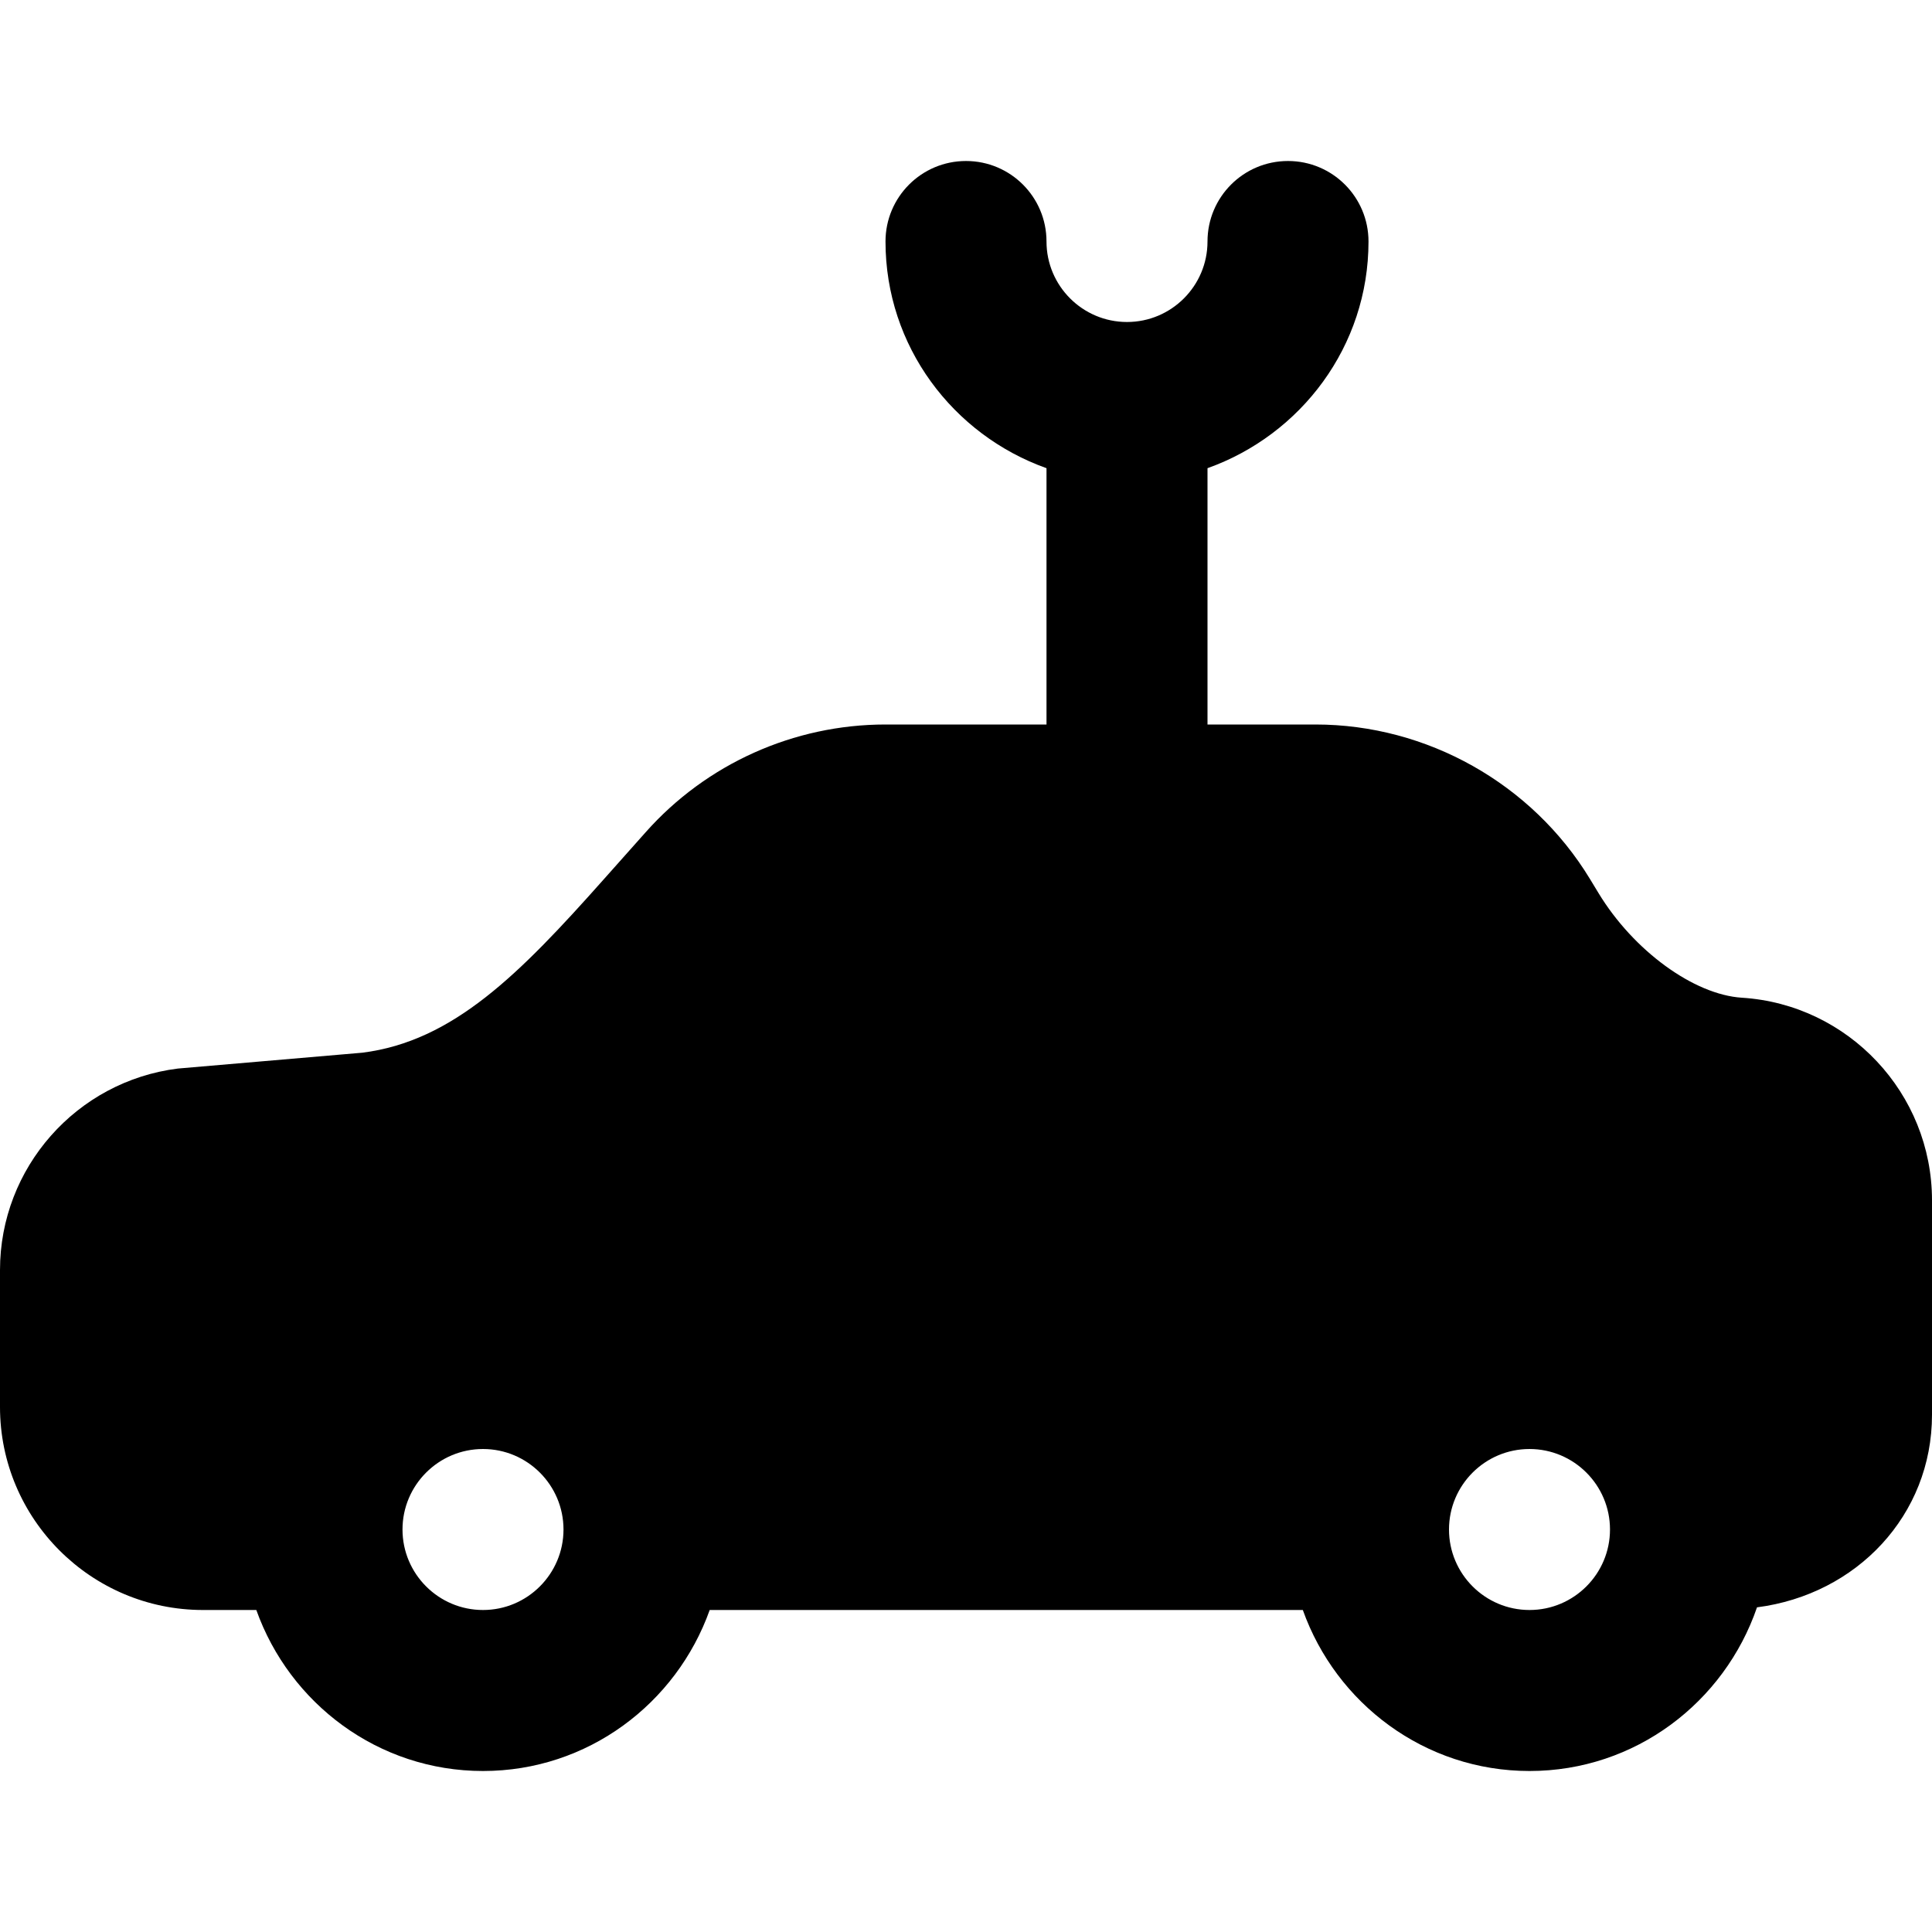
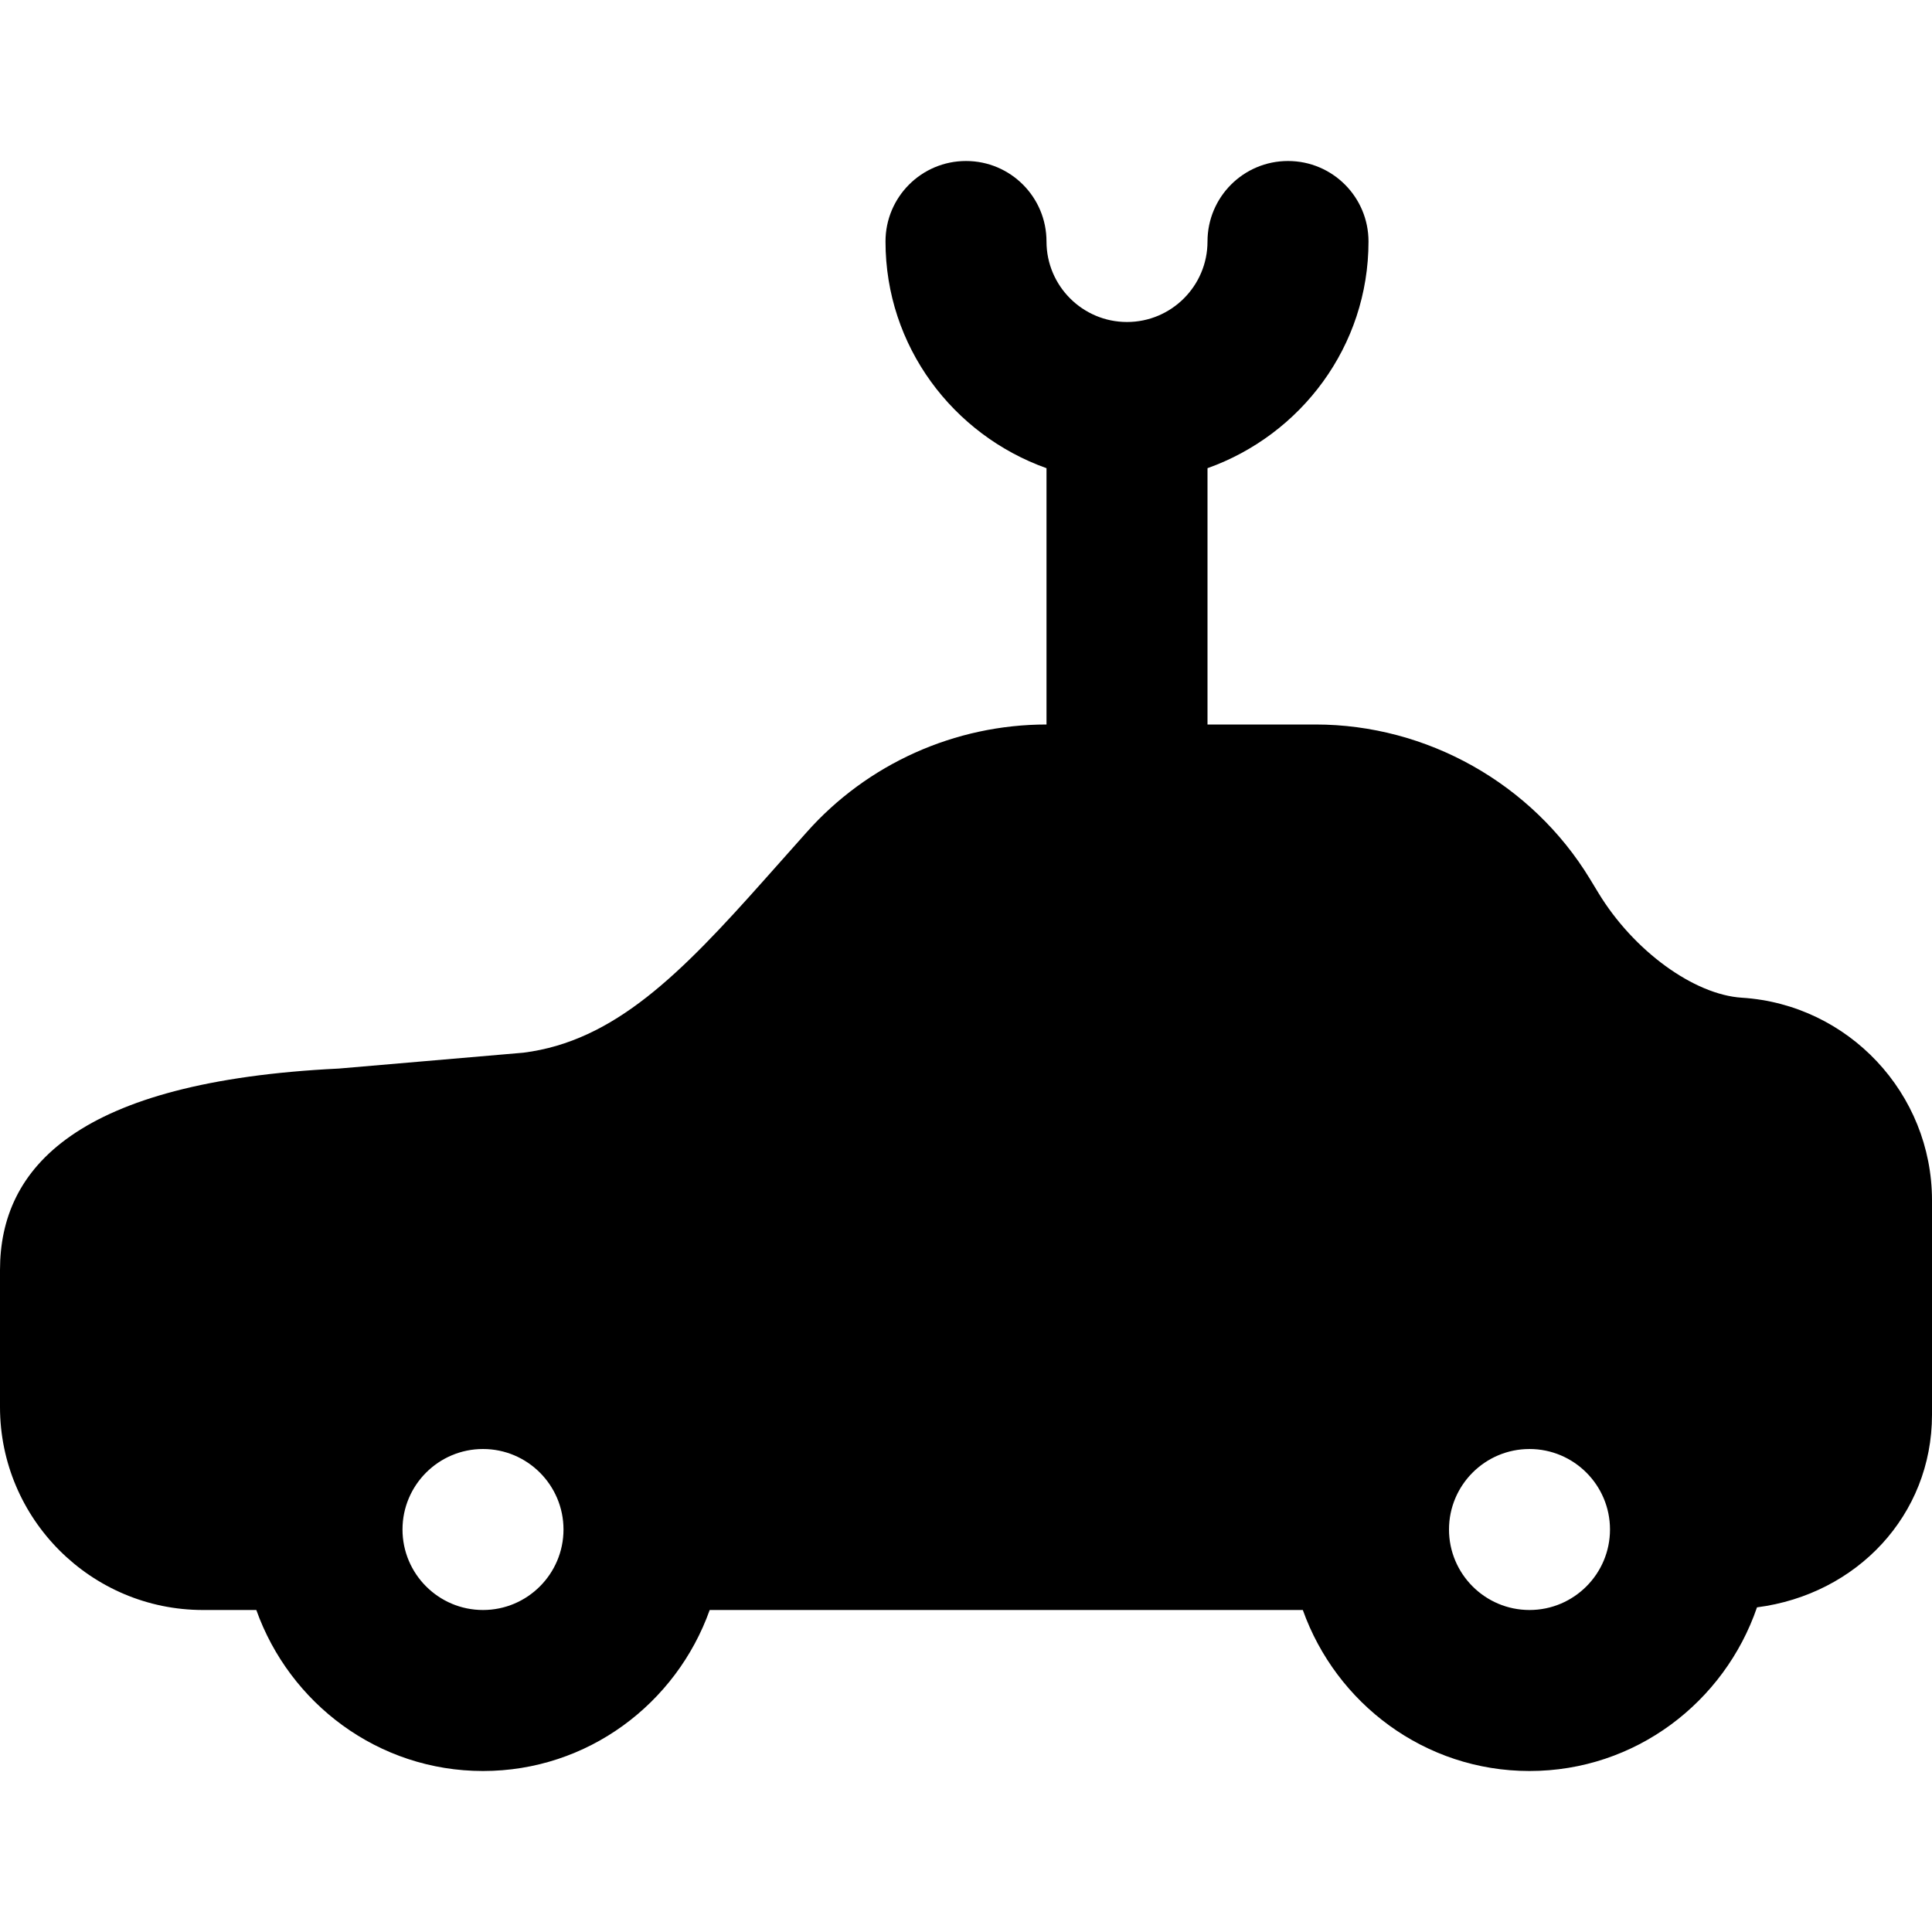
<svg xmlns="http://www.w3.org/2000/svg" fill="#000000" height="800px" width="800px" version="1.1" id="Layer_1" viewBox="0 0 512 512" xml:space="preserve">
  <g>
    <g>
-       <path d="M461.632,264.405h-0.021c-12.757-0.811-28.757-12.501-38.016-27.776l-2.24-3.691C406.016,207.68,378.176,192,348.629,192    H320v-67.925c24.768-8.832,42.667-32.299,42.667-60.075c0-11.776-9.536-21.333-21.333-21.333C329.536,42.667,320,52.224,320,64    c0,11.755-9.557,21.333-21.333,21.333S277.333,75.755,277.333,64c0-11.776-9.536-21.333-21.333-21.333S234.667,52.224,234.667,64    c0,27.776,17.899,51.243,42.667,60.075V192h-42.667c-24.277,0-47.467,10.411-63.573,28.565l-11.221,12.608    c-22.144,24.896-39.723,42.773-63.851,45.803l-48.896,4.203C20.245,286.549,0,309.504,0,336.576v36.288    c0,29.675,24.149,53.803,53.803,53.803h14.123c8.832,24.768,32.299,42.667,60.075,42.667s51.243-17.899,60.075-42.667h157.184    c8.832,24.768,32.299,42.667,60.075,42.667c28.032,0,51.648-18.219,60.288-43.371C492.117,422.549,512,401.493,512,374.933    v-56.832C512,289.771,489.877,266.197,461.632,264.405z M128,426.667c-11.776,0-21.333-9.579-21.333-21.333    c0-11.755,9.557-21.333,21.333-21.333s21.333,9.579,21.333,21.333C149.333,417.088,139.776,426.667,128,426.667z M405.333,426.667    c-11.776,0-21.333-9.579-21.333-21.333c0-11.755,9.557-21.333,21.333-21.333s21.333,9.579,21.333,21.333    C426.667,417.088,417.109,426.667,405.333,426.667z" />
+       <path d="M461.632,264.405h-0.021c-12.757-0.811-28.757-12.501-38.016-27.776l-2.24-3.691C406.016,207.68,378.176,192,348.629,192    H320v-67.925c24.768-8.832,42.667-32.299,42.667-60.075c0-11.776-9.536-21.333-21.333-21.333C329.536,42.667,320,52.224,320,64    c0,11.755-9.557,21.333-21.333,21.333S277.333,75.755,277.333,64c0-11.776-9.536-21.333-21.333-21.333S234.667,52.224,234.667,64    c0,27.776,17.899,51.243,42.667,60.075V192c-24.277,0-47.467,10.411-63.573,28.565l-11.221,12.608    c-22.144,24.896-39.723,42.773-63.851,45.803l-48.896,4.203C20.245,286.549,0,309.504,0,336.576v36.288    c0,29.675,24.149,53.803,53.803,53.803h14.123c8.832,24.768,32.299,42.667,60.075,42.667s51.243-17.899,60.075-42.667h157.184    c8.832,24.768,32.299,42.667,60.075,42.667c28.032,0,51.648-18.219,60.288-43.371C492.117,422.549,512,401.493,512,374.933    v-56.832C512,289.771,489.877,266.197,461.632,264.405z M128,426.667c-11.776,0-21.333-9.579-21.333-21.333    c0-11.755,9.557-21.333,21.333-21.333s21.333,9.579,21.333,21.333C149.333,417.088,139.776,426.667,128,426.667z M405.333,426.667    c-11.776,0-21.333-9.579-21.333-21.333c0-11.755,9.557-21.333,21.333-21.333s21.333,9.579,21.333,21.333    C426.667,417.088,417.109,426.667,405.333,426.667z" />
    </g>
  </g>
</svg>